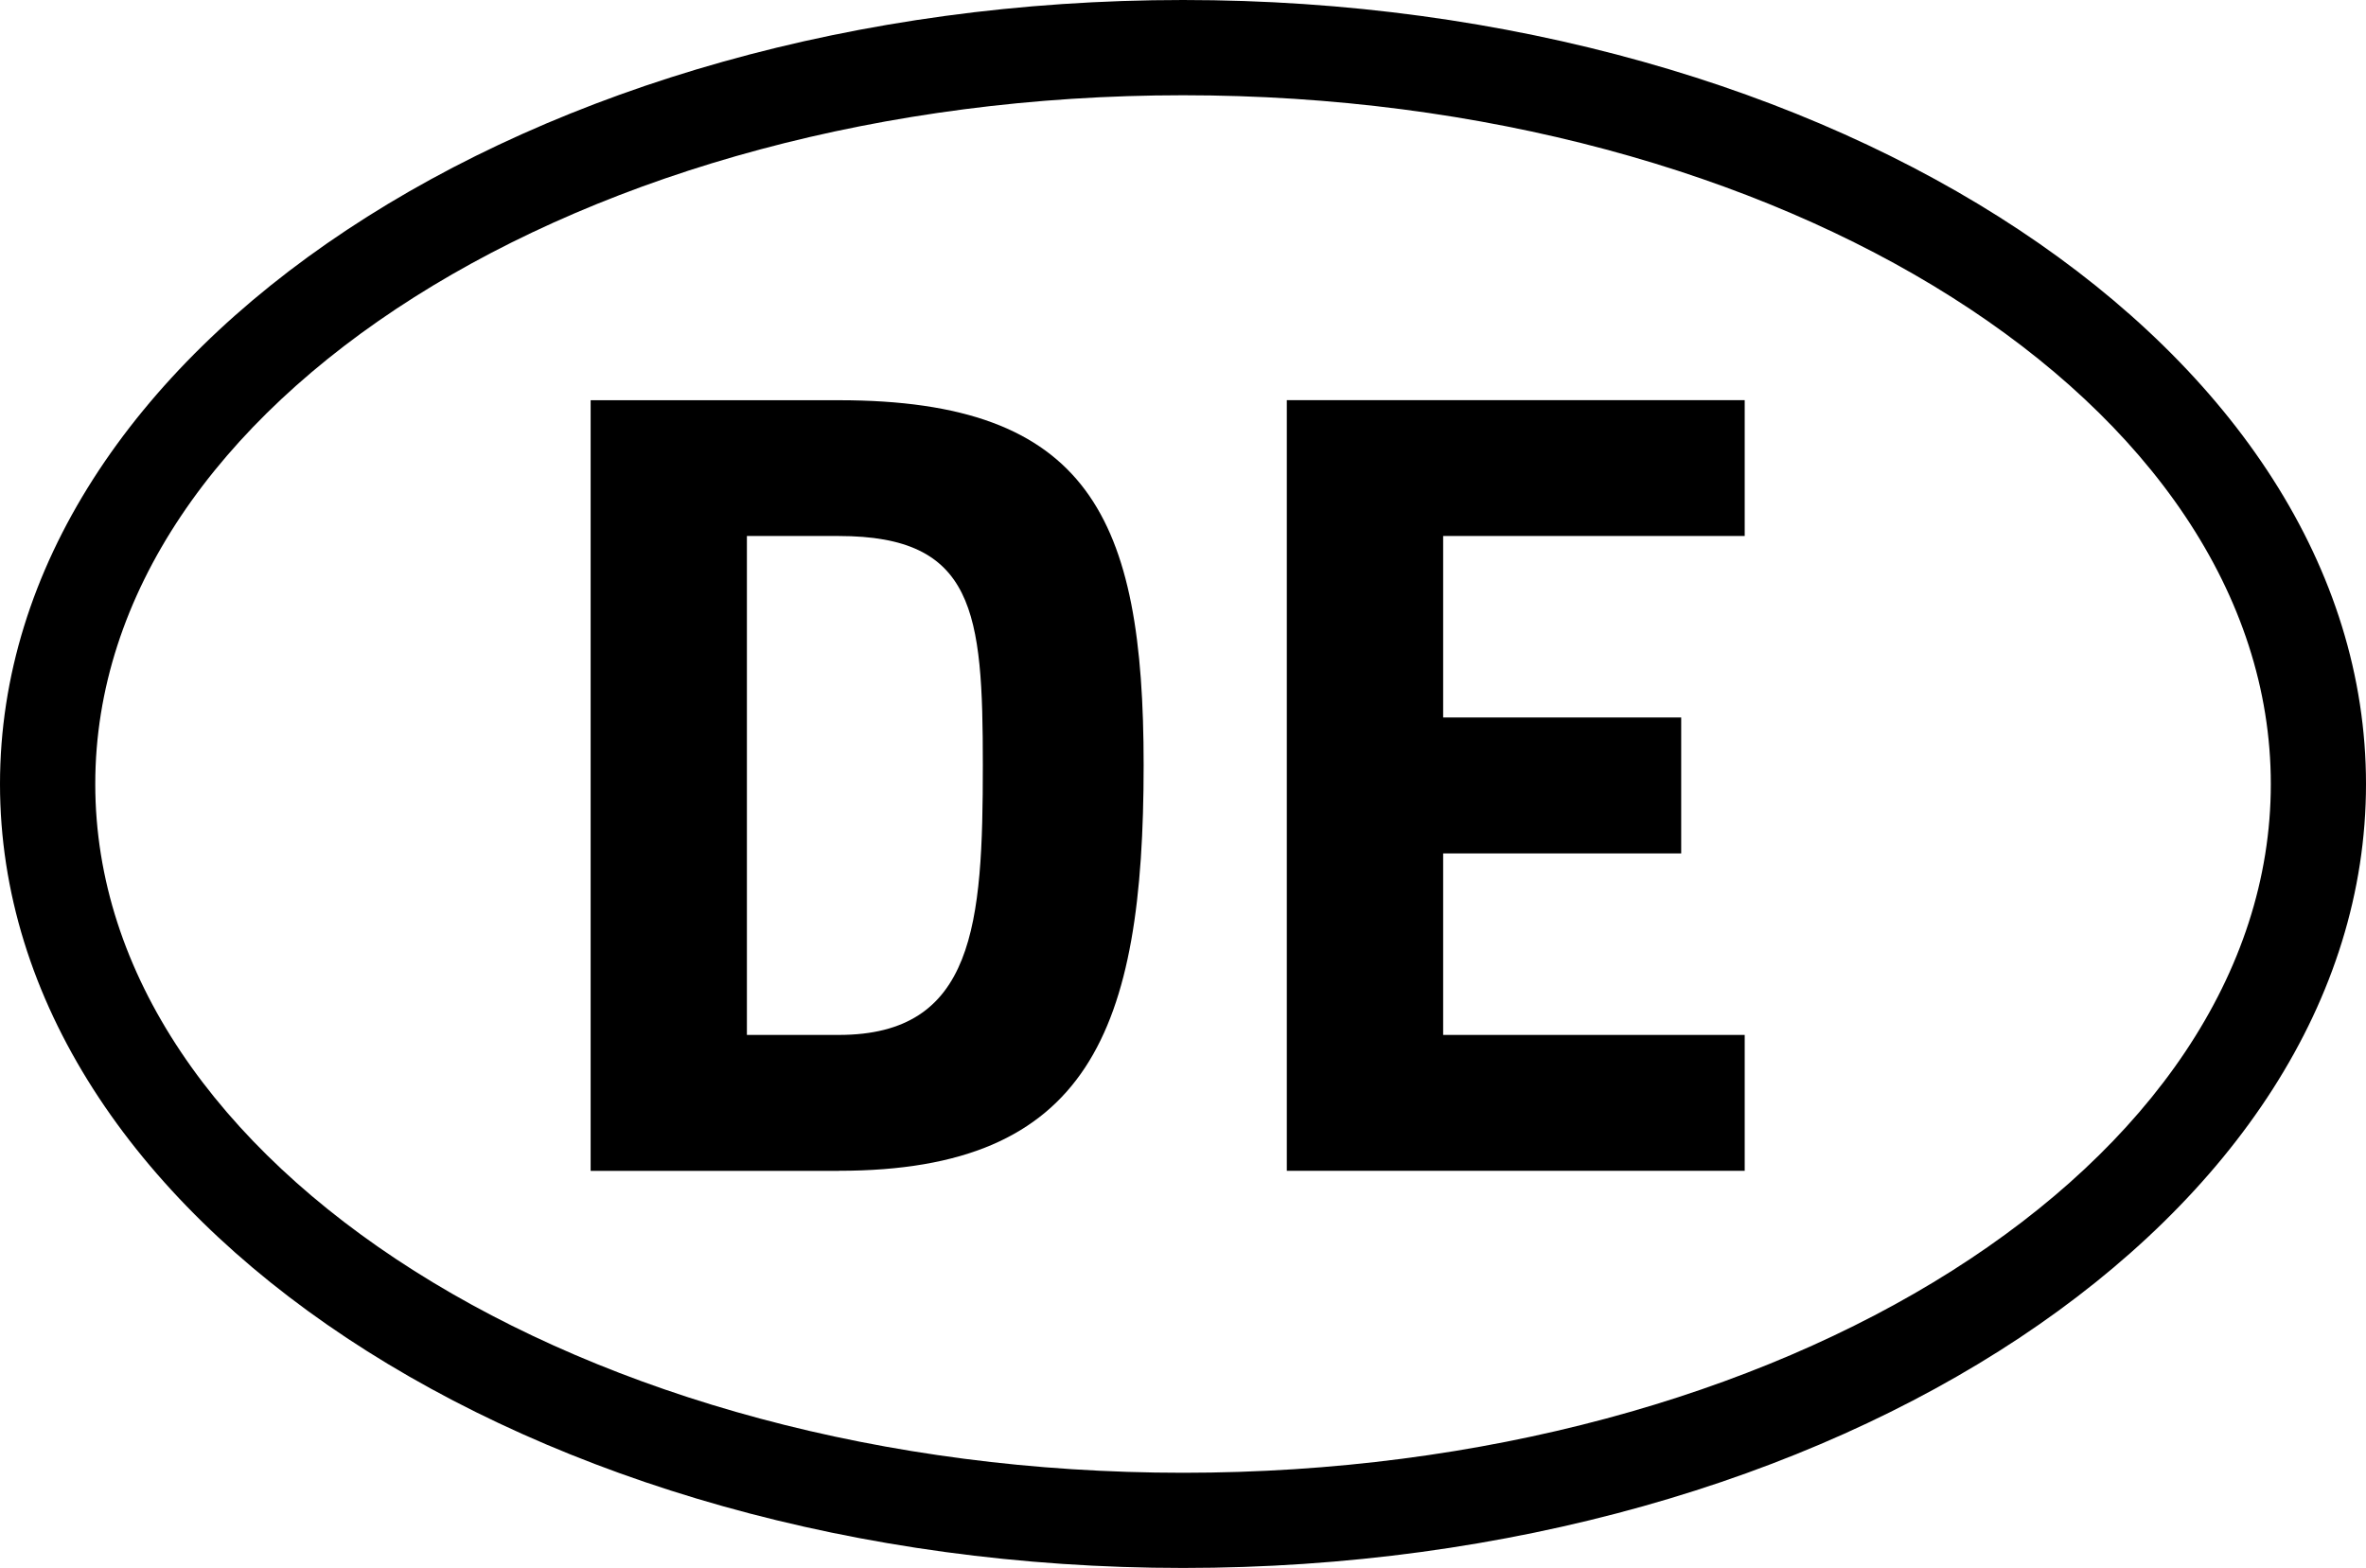
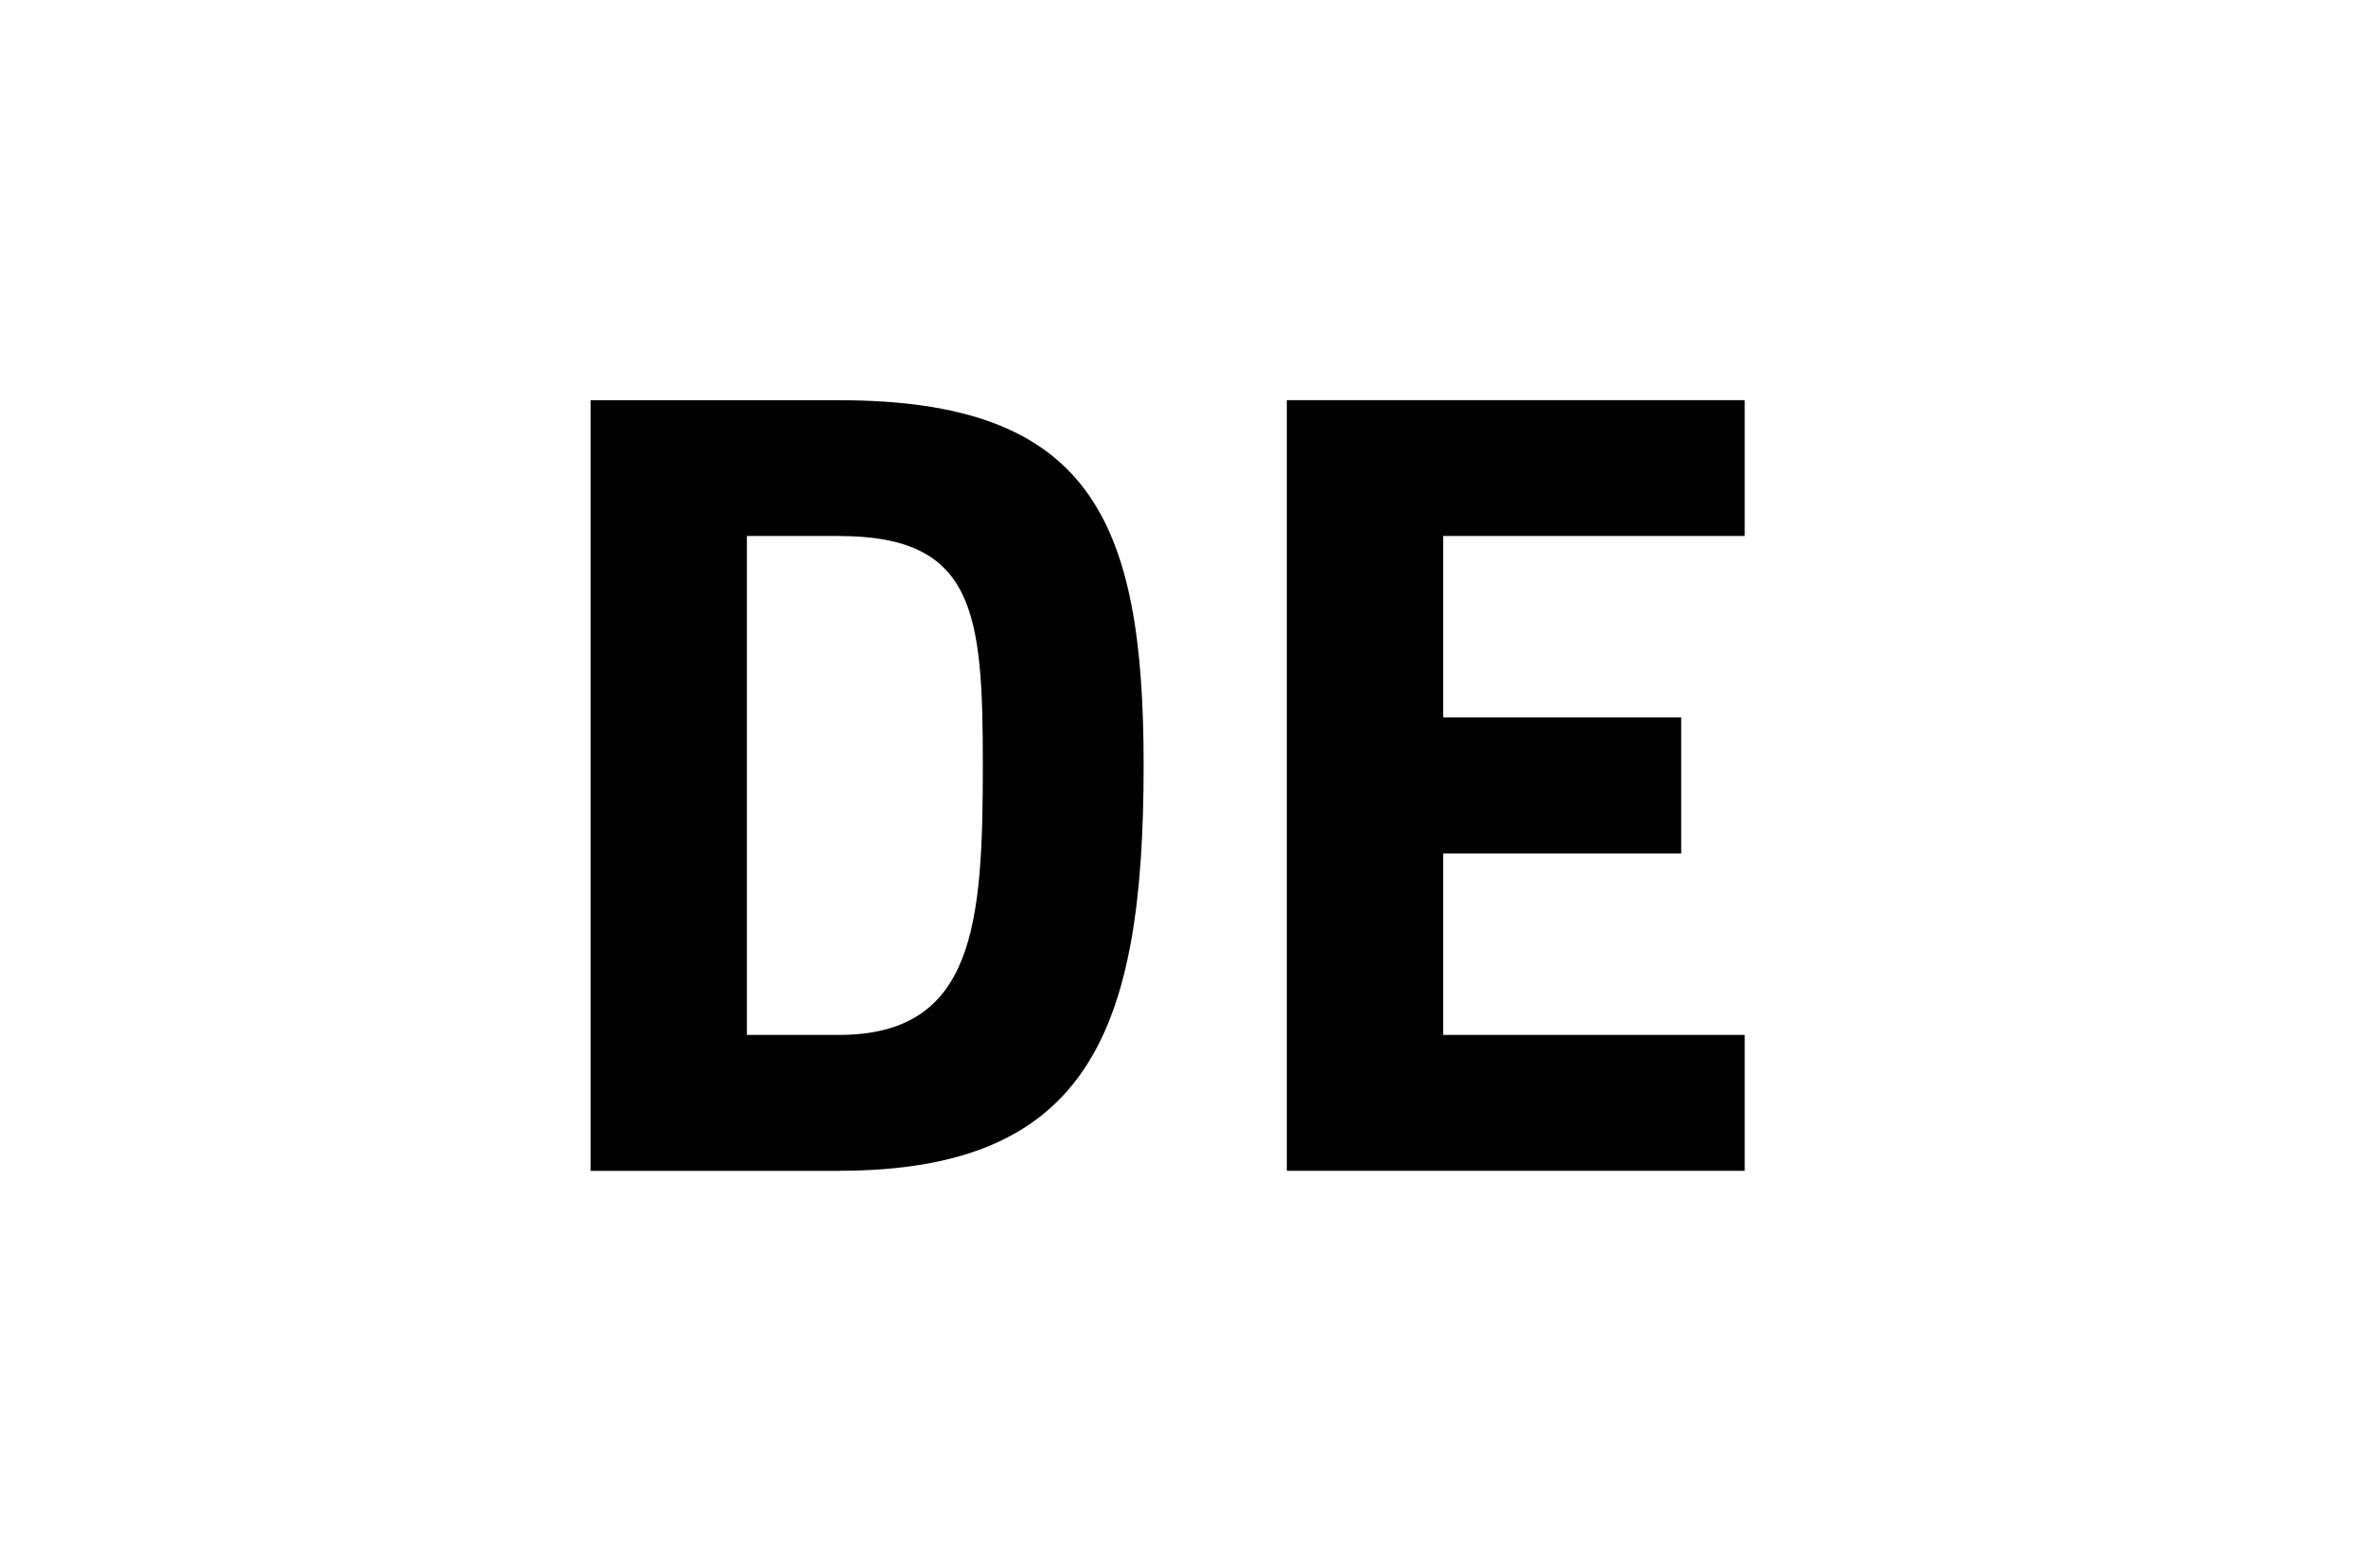
<svg xmlns="http://www.w3.org/2000/svg" id="Ebene_2" width="30.176" height="20" viewBox="0 0 30.176 20">
  <defs>
    <style>.cls-1{fill:#000;stroke-width:0px;}</style>
  </defs>
  <g id="Ebene_2-2">
-     <path class="cls-1" d="M15.089,20C6.769,20,0,15.514,0,10.001,0,4.486,6.769,0,15.089,0c8.319,0,15.087,4.486,15.087,10.001,0,5.513-6.768,9.999-15.087,9.999ZM15.089,1.215C7.438,1.215,1.215,5.156,1.215,10.001s6.224,8.785,13.874,8.785c7.649,0,13.873-3.94,13.873-8.785S22.738,1.215,15.089,1.215Z" />
    <path class="cls-1" d="M16.412,14.934h5.84v-1.733h-3.846v-2.315h3.036v-1.734h-3.036v-2.315h3.846v-1.733h-5.84v9.83ZM12.535,9.759c0,2.025-.101,3.442-1.837,3.442h-1.172v-6.364h1.172c1.736,0,1.837.969,1.837,2.921M10.698,14.934c3.195,0,3.888-1.791,3.888-5.175,0-3.152-.693-4.654-3.888-4.654h-3.165v9.83h3.165Z" />
  </g>
</svg>